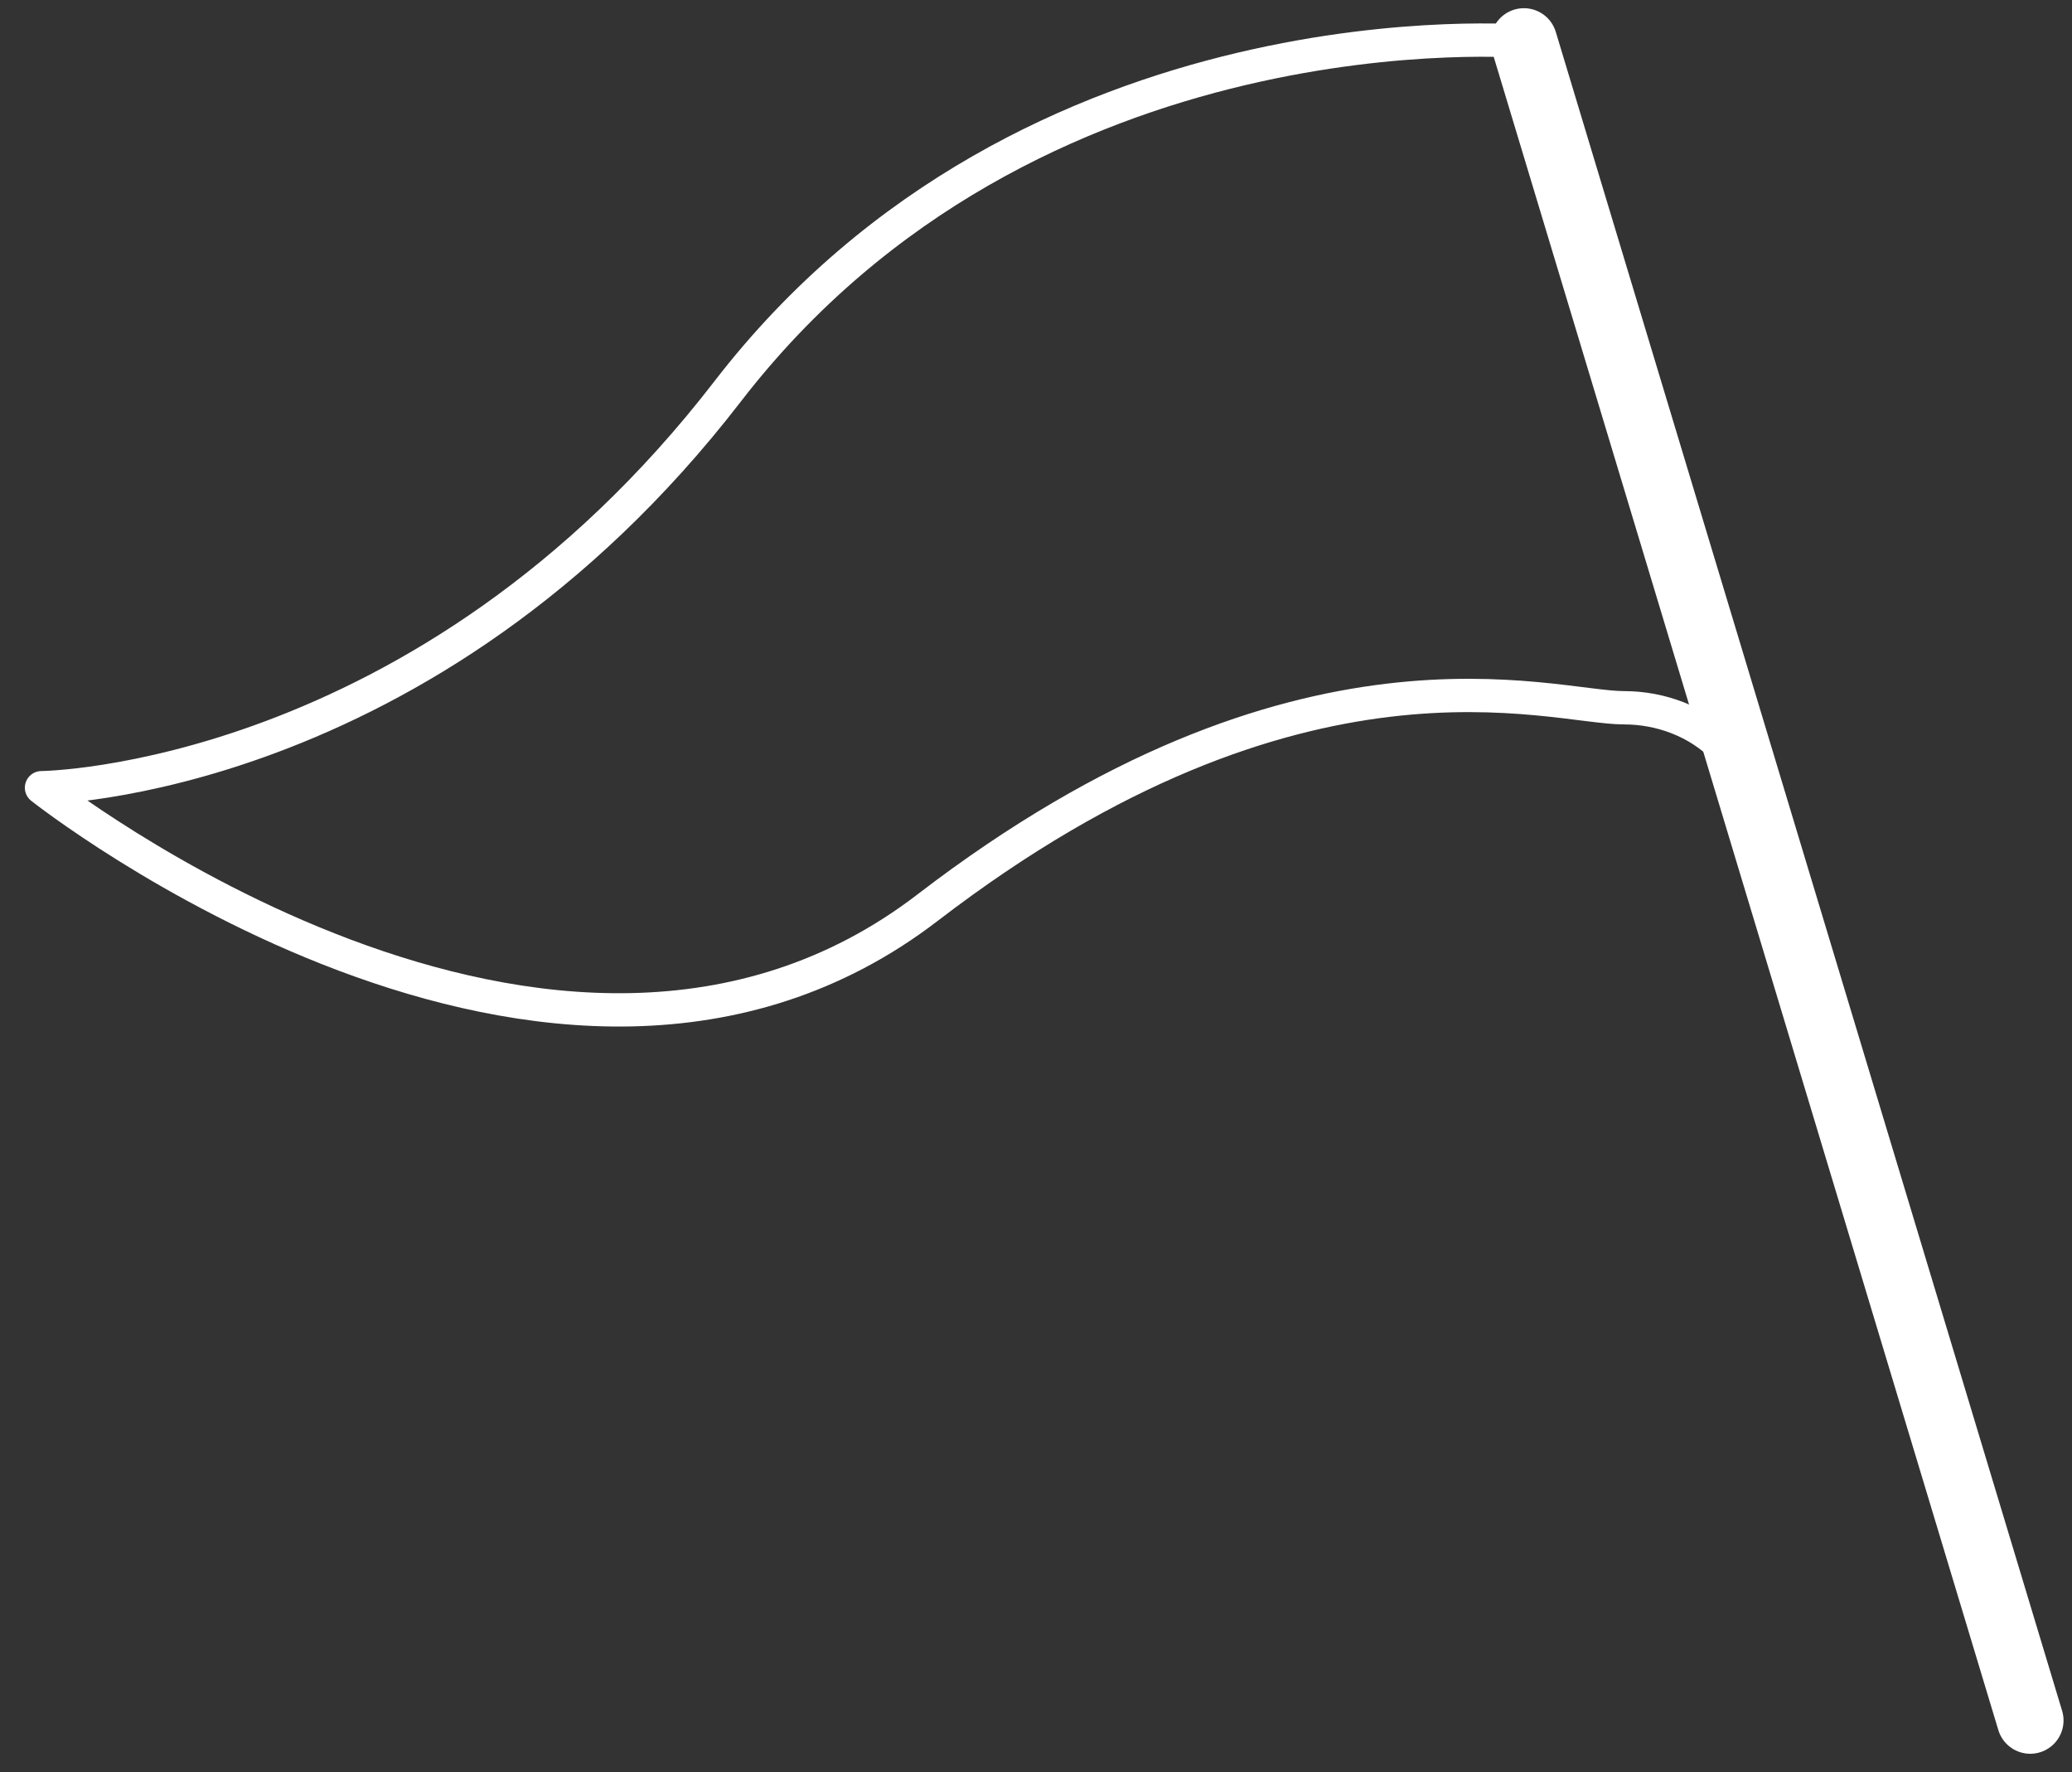
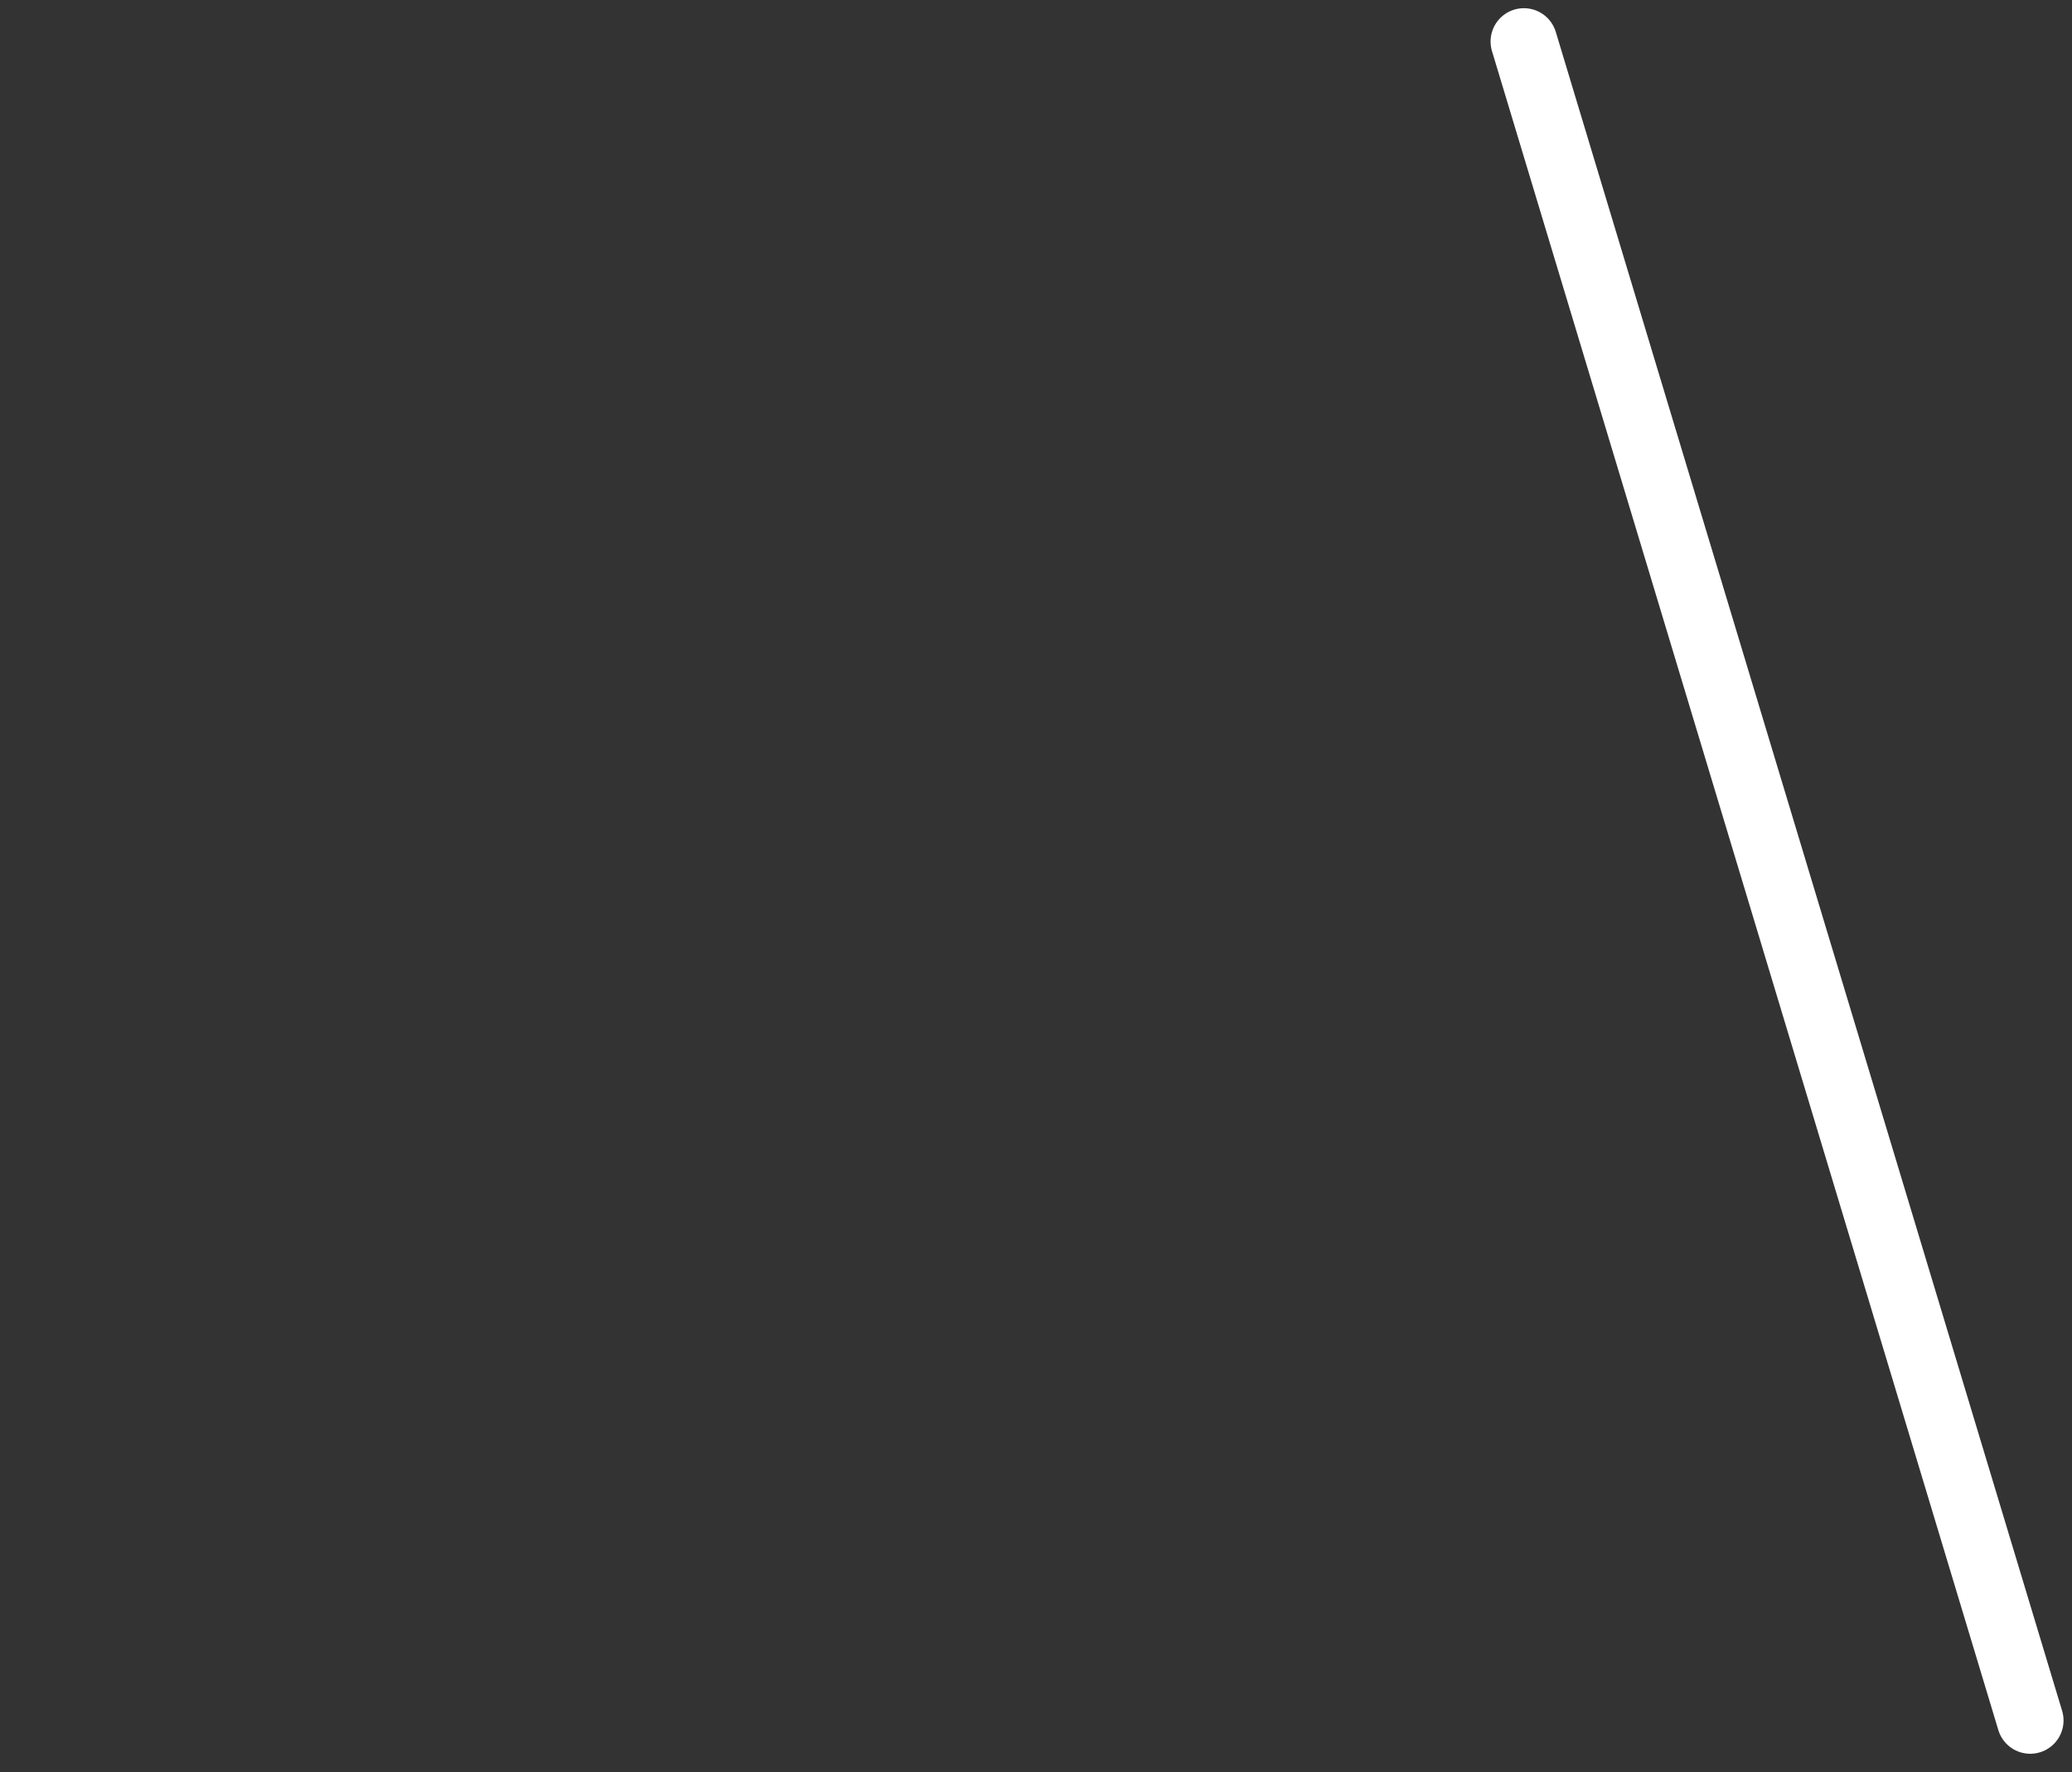
<svg xmlns="http://www.w3.org/2000/svg" version="1.1" id="レイヤー_1" x="0px" y="0px" viewBox="0 0 62.2 53.2" style="enable-background:new 0 0 62.2 53.2;" xml:space="preserve">
  <rect x="0" y="0" width="62.2" height="53.2" fill="#333333" stroke="none" />
  <style type="text/css">
	.st0{fill:none;stroke:#FFFFFF;stroke-width:2;stroke-linecap:round;}
	.st1{fill:none;stroke:#FFFFFF;stroke-linecap:round;stroke-linejoin:round;}
</style>
  <g id="グループ_1575" transform="translate(1.246 1.246)">
    <line id="線_34" class="st0" x1="44.5" y1="0" x2="59.7" y2="50.4" />
-     <path id="パス_221" class="st1" d="M44.6,0c0,0-14.9-1.3-24,10.5S0,22.4,0,22.4S15.4,34.6,26.6,26s18.7-6,20.9-6   c1.1,0,2.2,0.4,3,1.2L44.6,0z" />
  </g>
</svg>